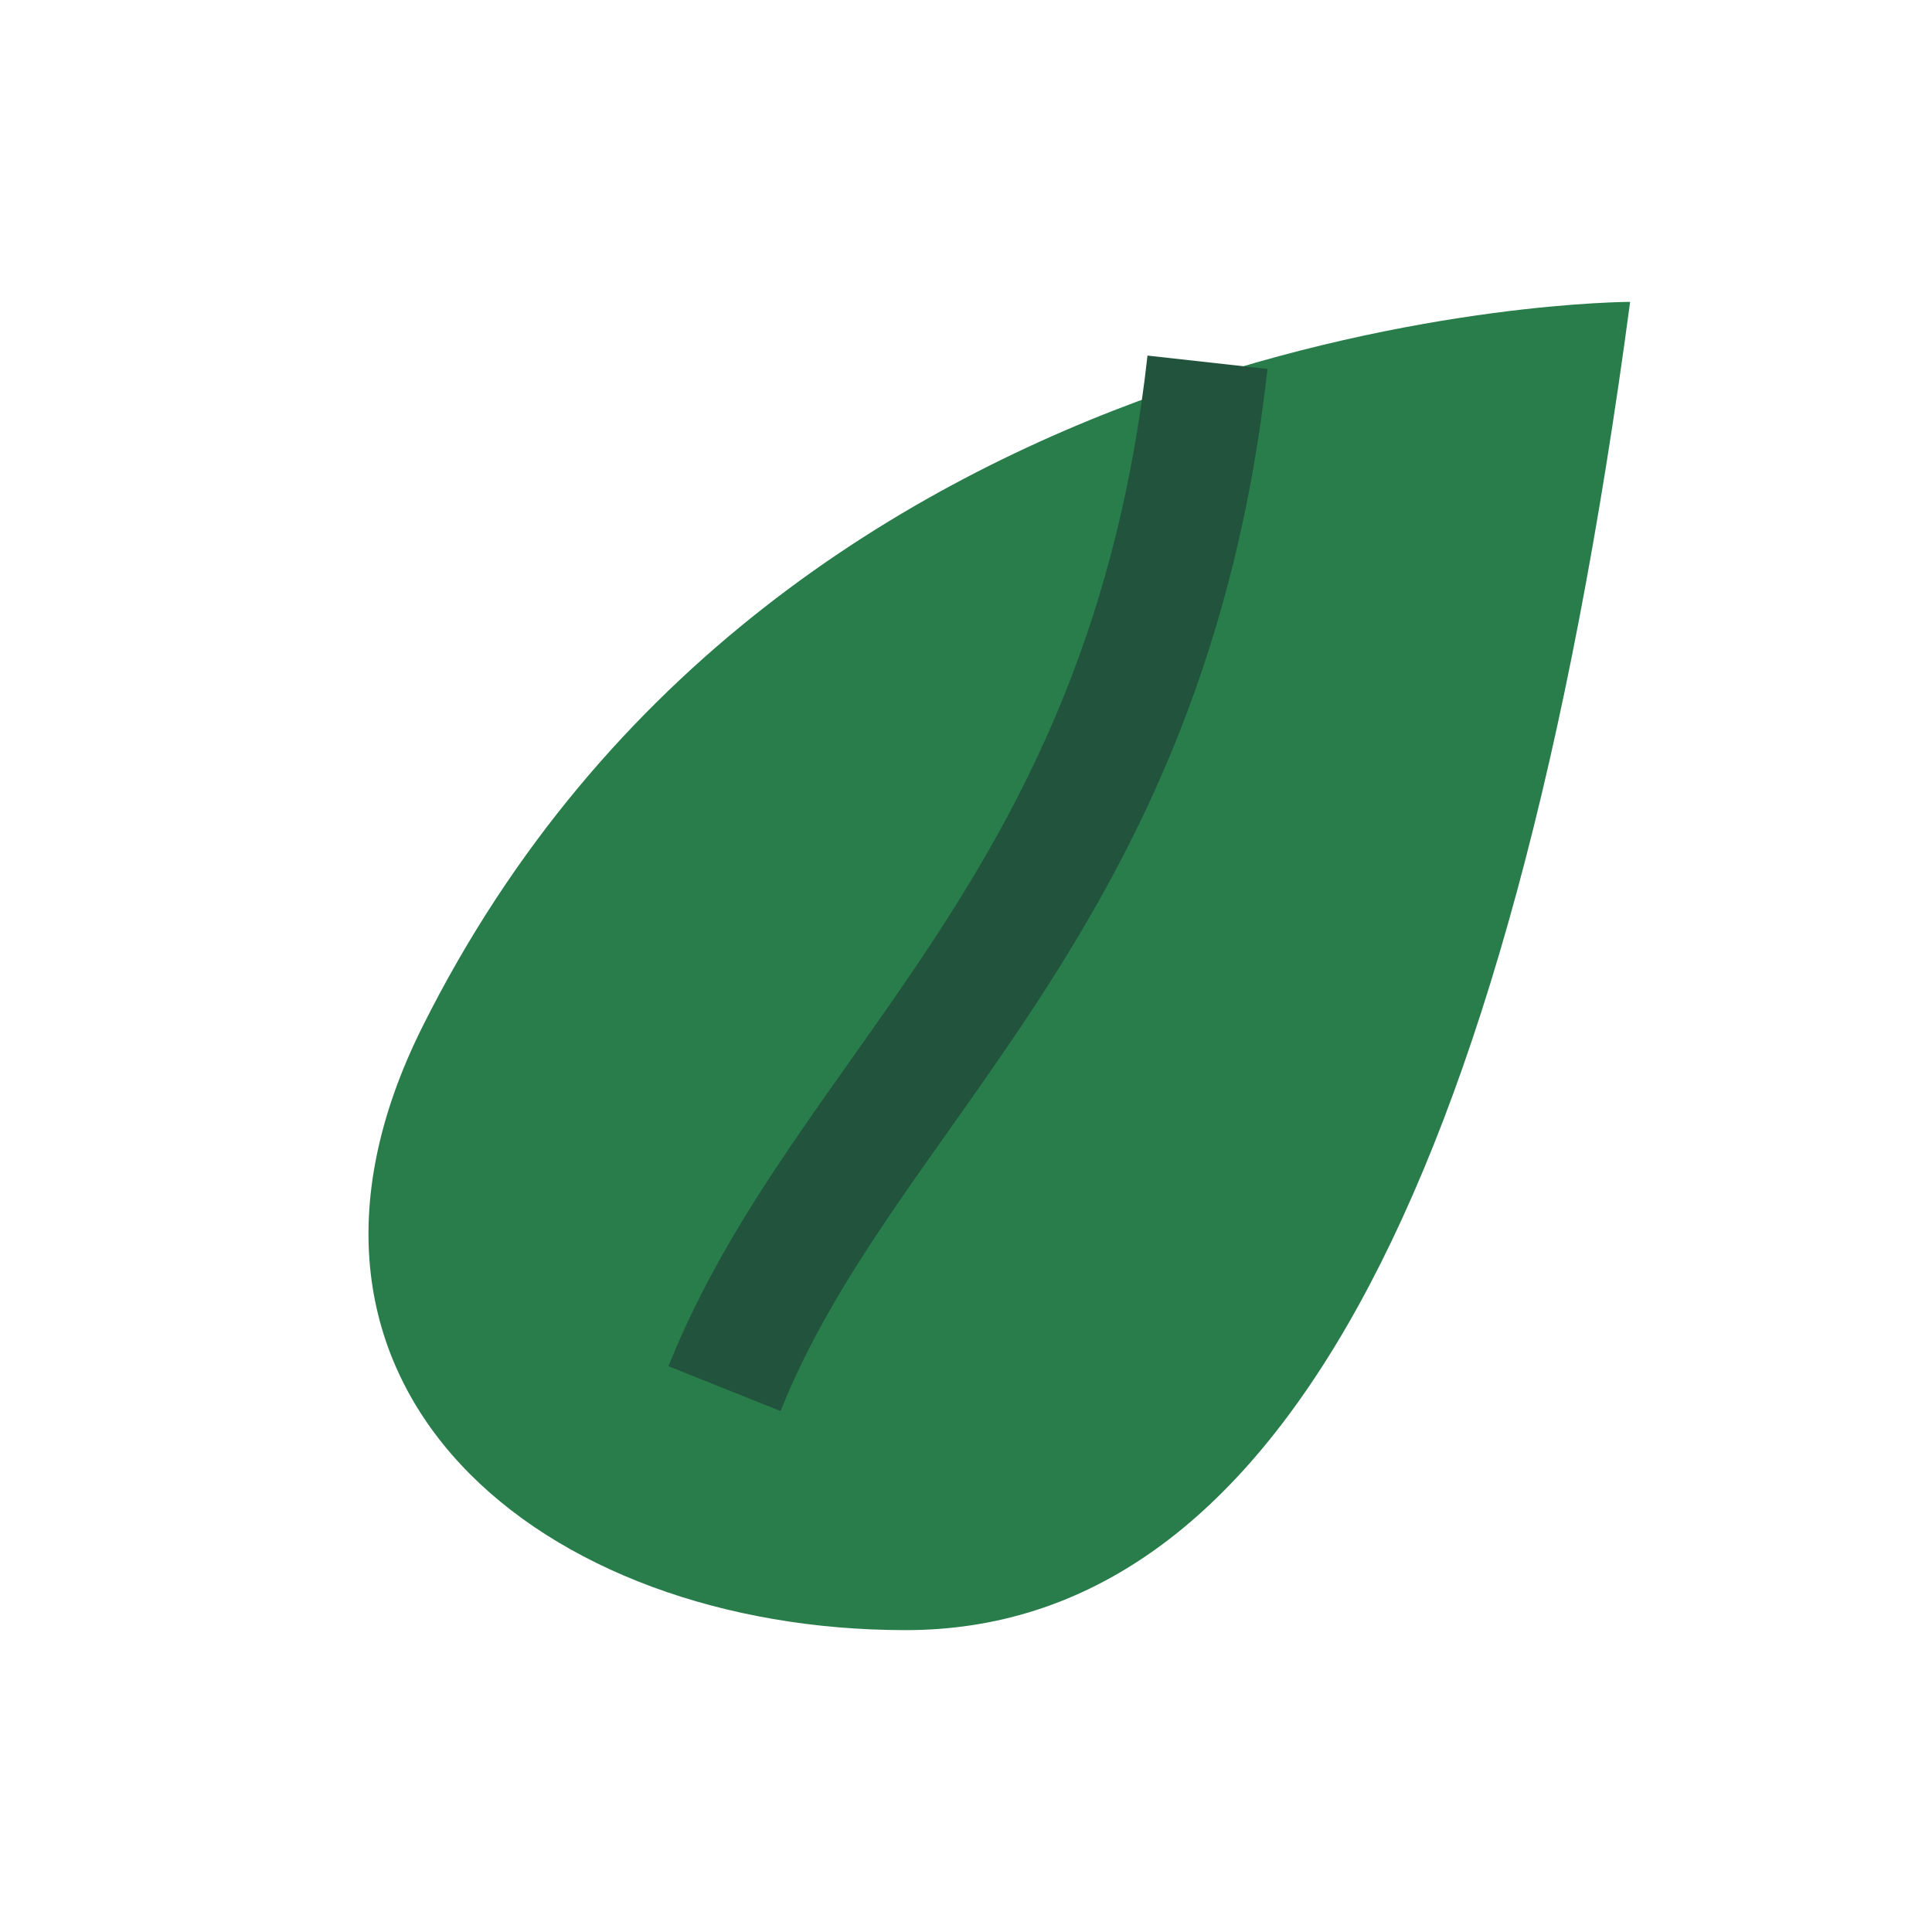
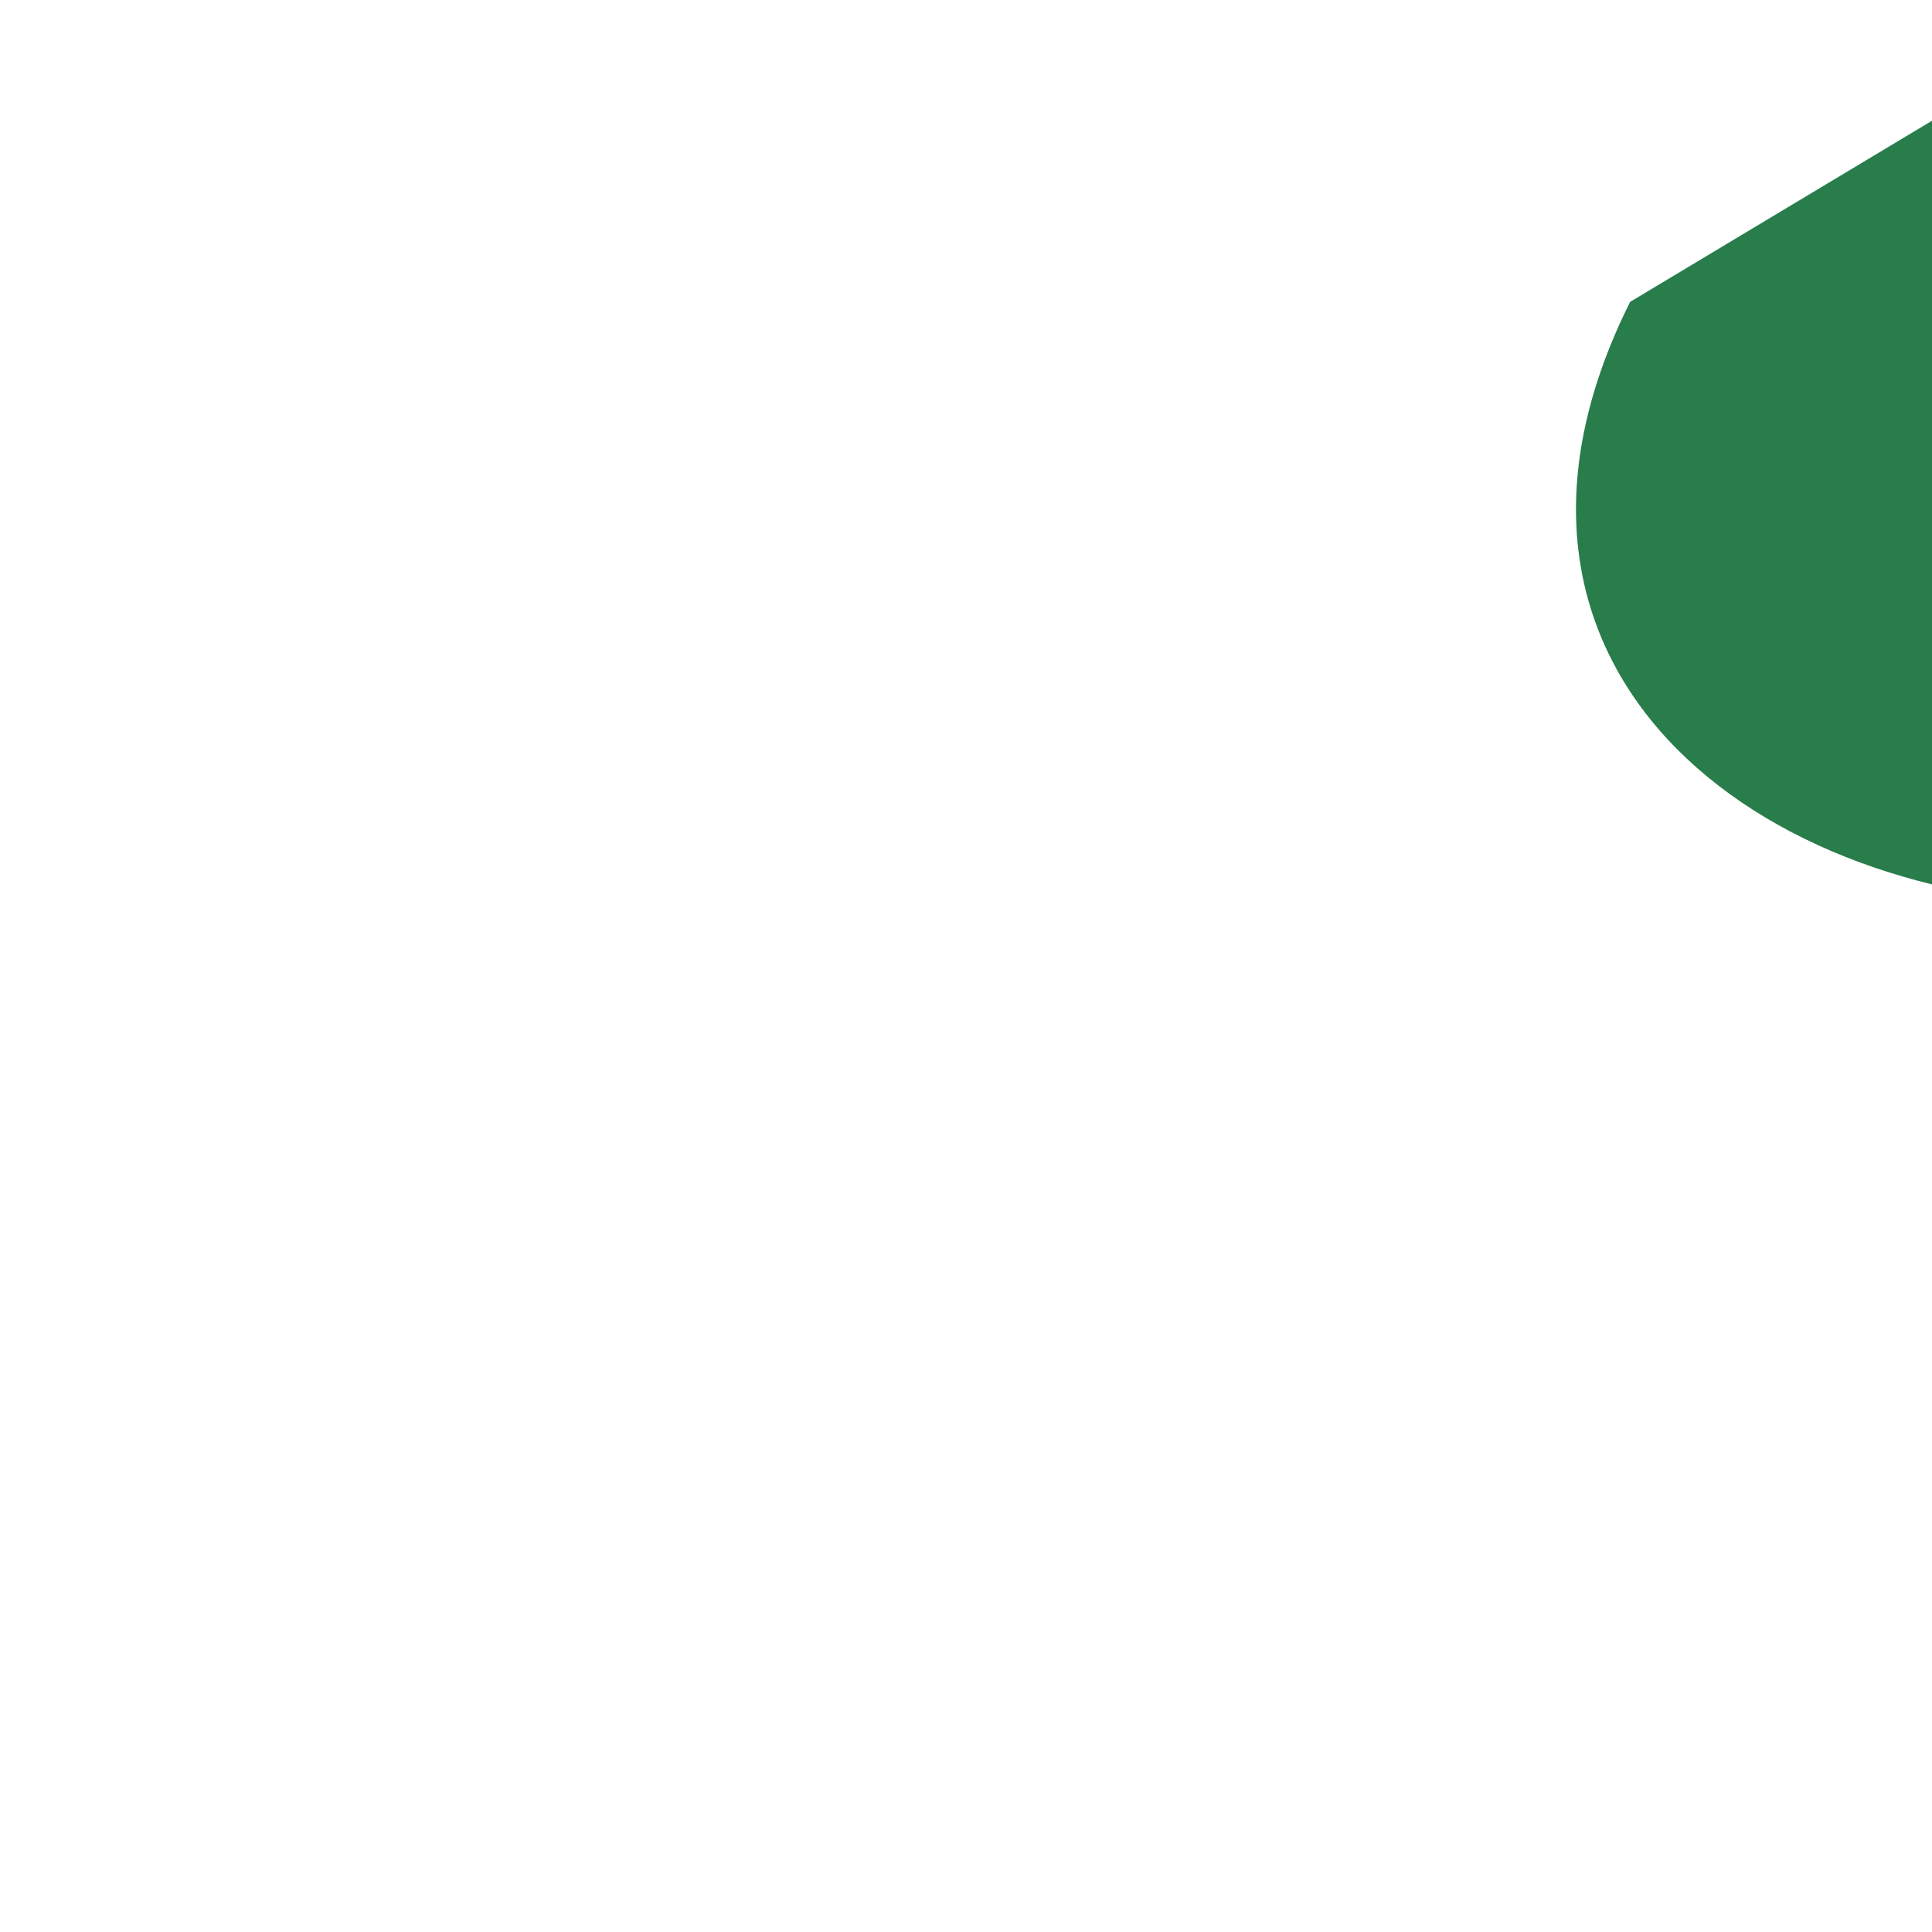
<svg xmlns="http://www.w3.org/2000/svg" width="32" height="32" viewBox="0 0 32 32">
-   <path d="M27 5S13 5 7 17c-3 6 2 10 8 10s10-7 12-22z" fill="#287D4B" />
-   <path d="M12 23c2-5 7-8 8-17" stroke="#22543D" stroke-width="2" fill="none" />
+   <path d="M27 5c-3 6 2 10 8 10s10-7 12-22z" fill="#287D4B" />
</svg>